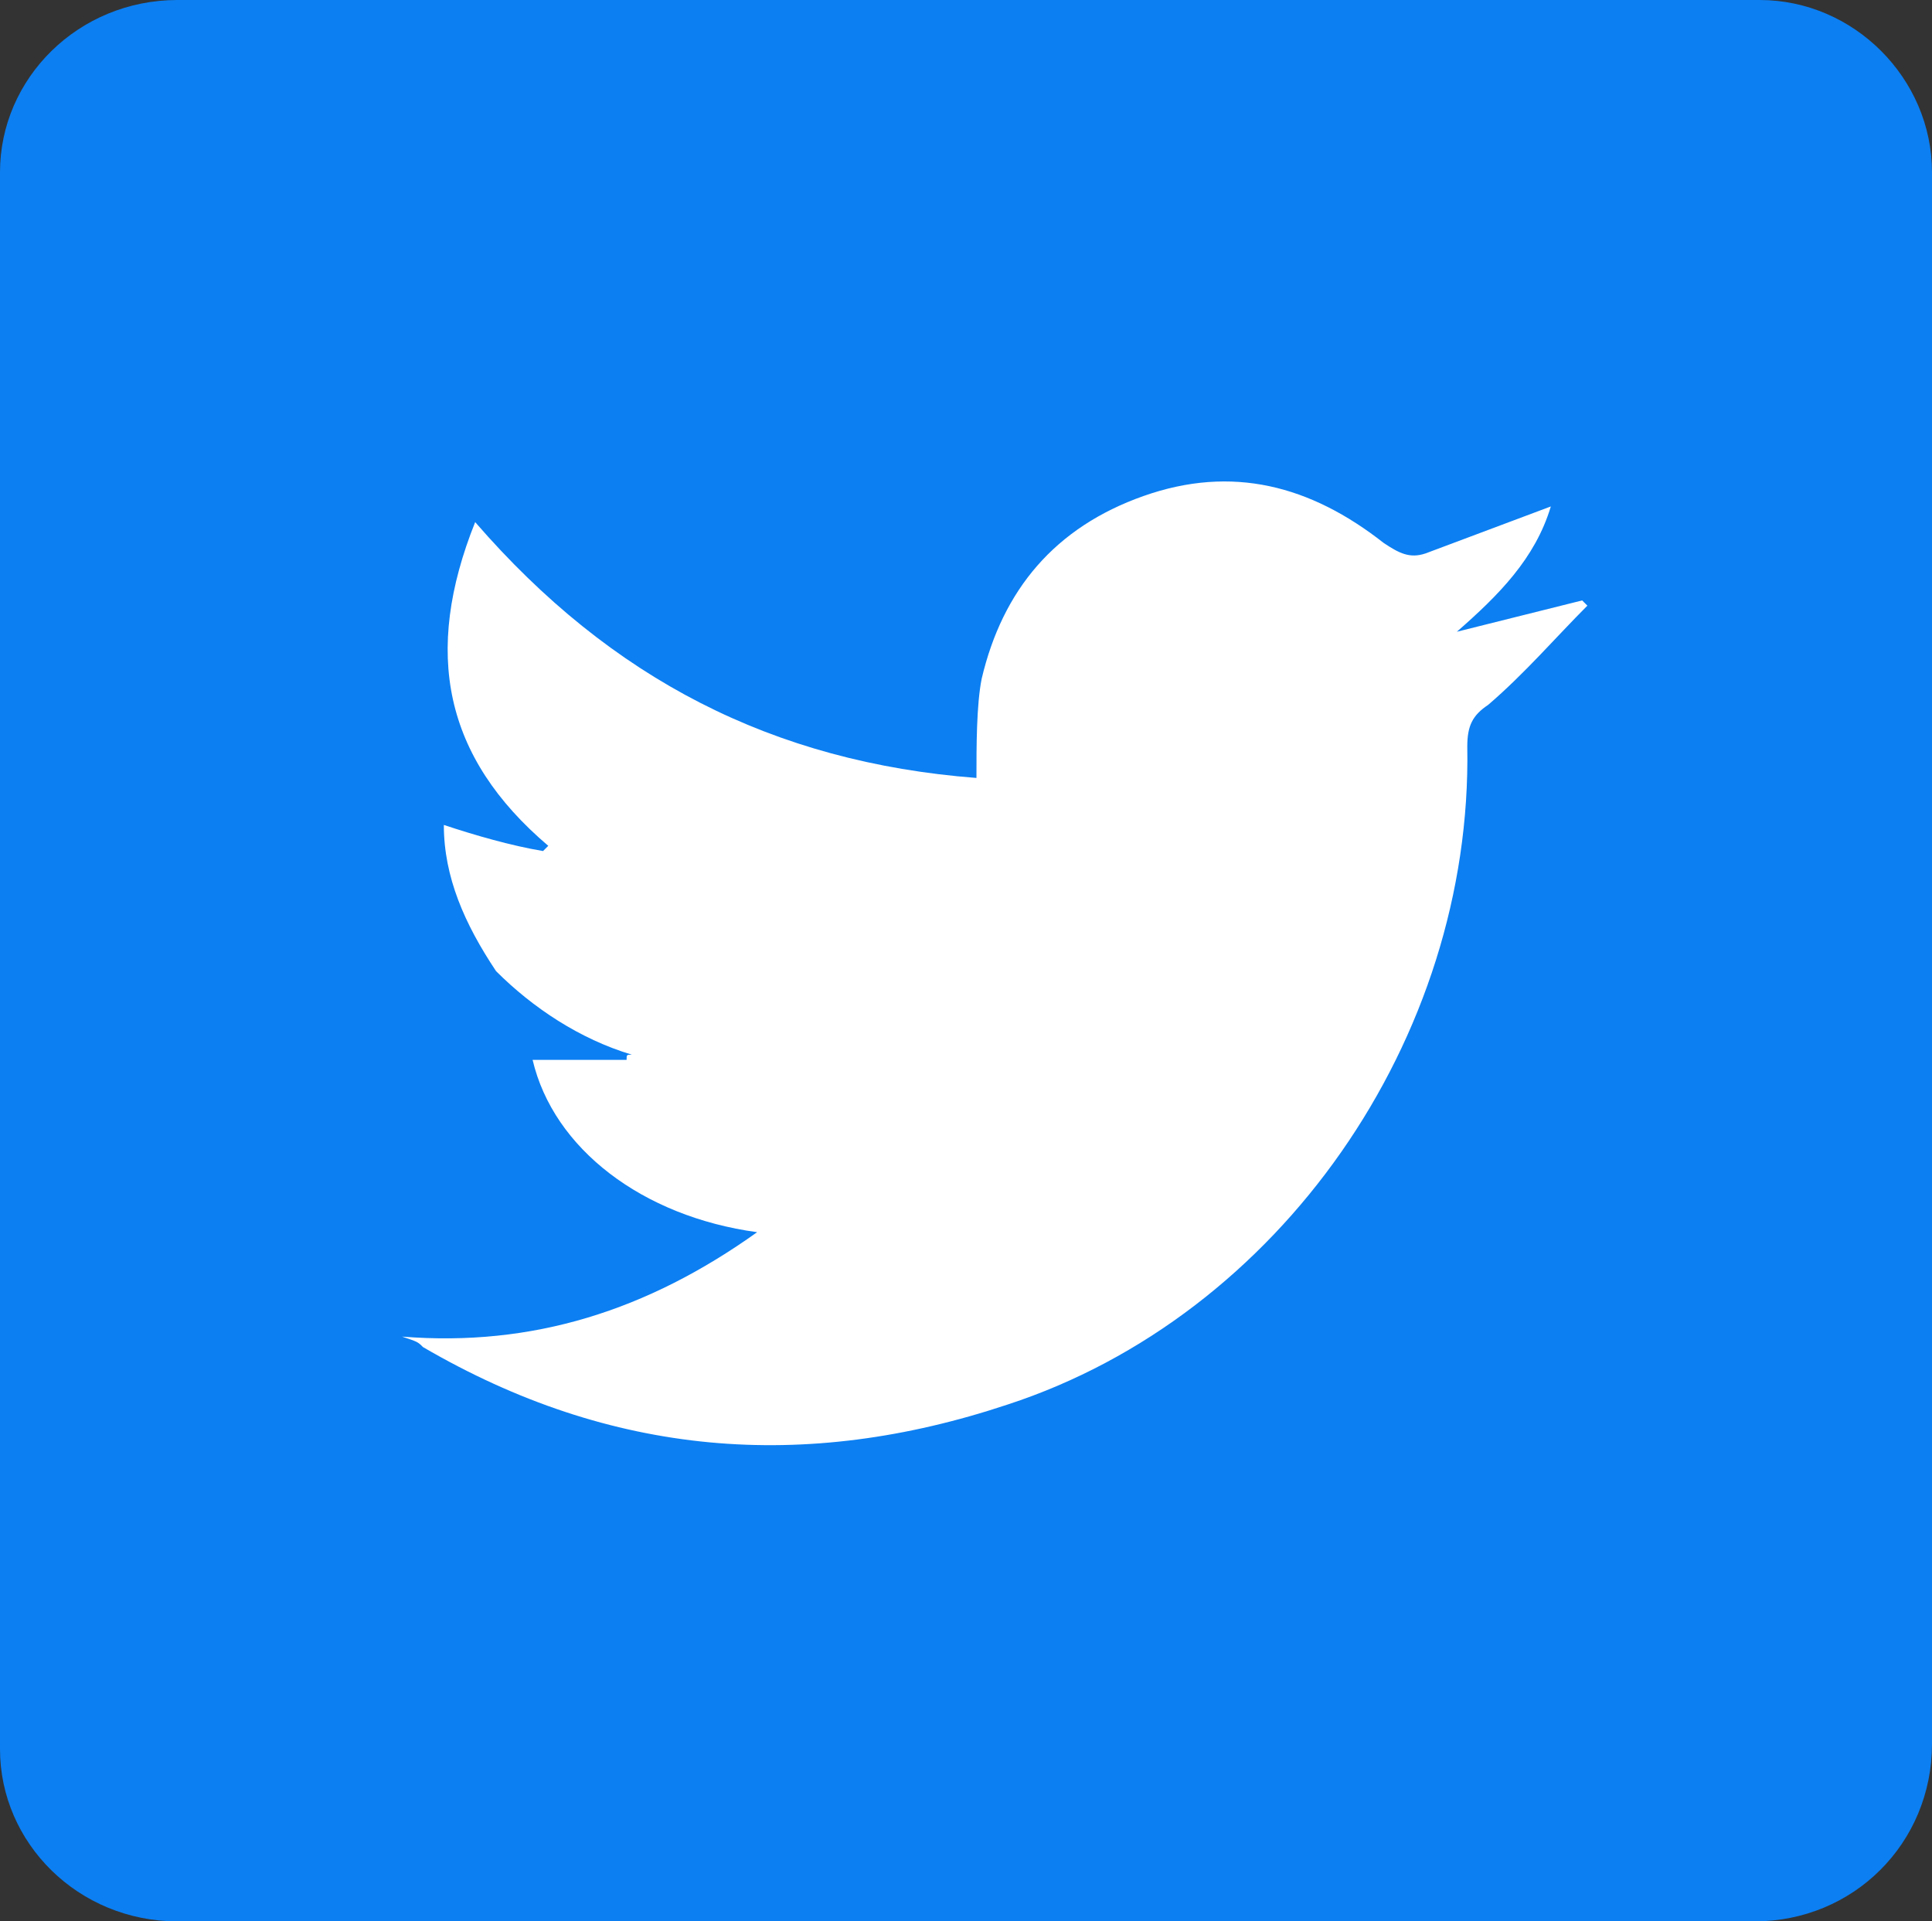
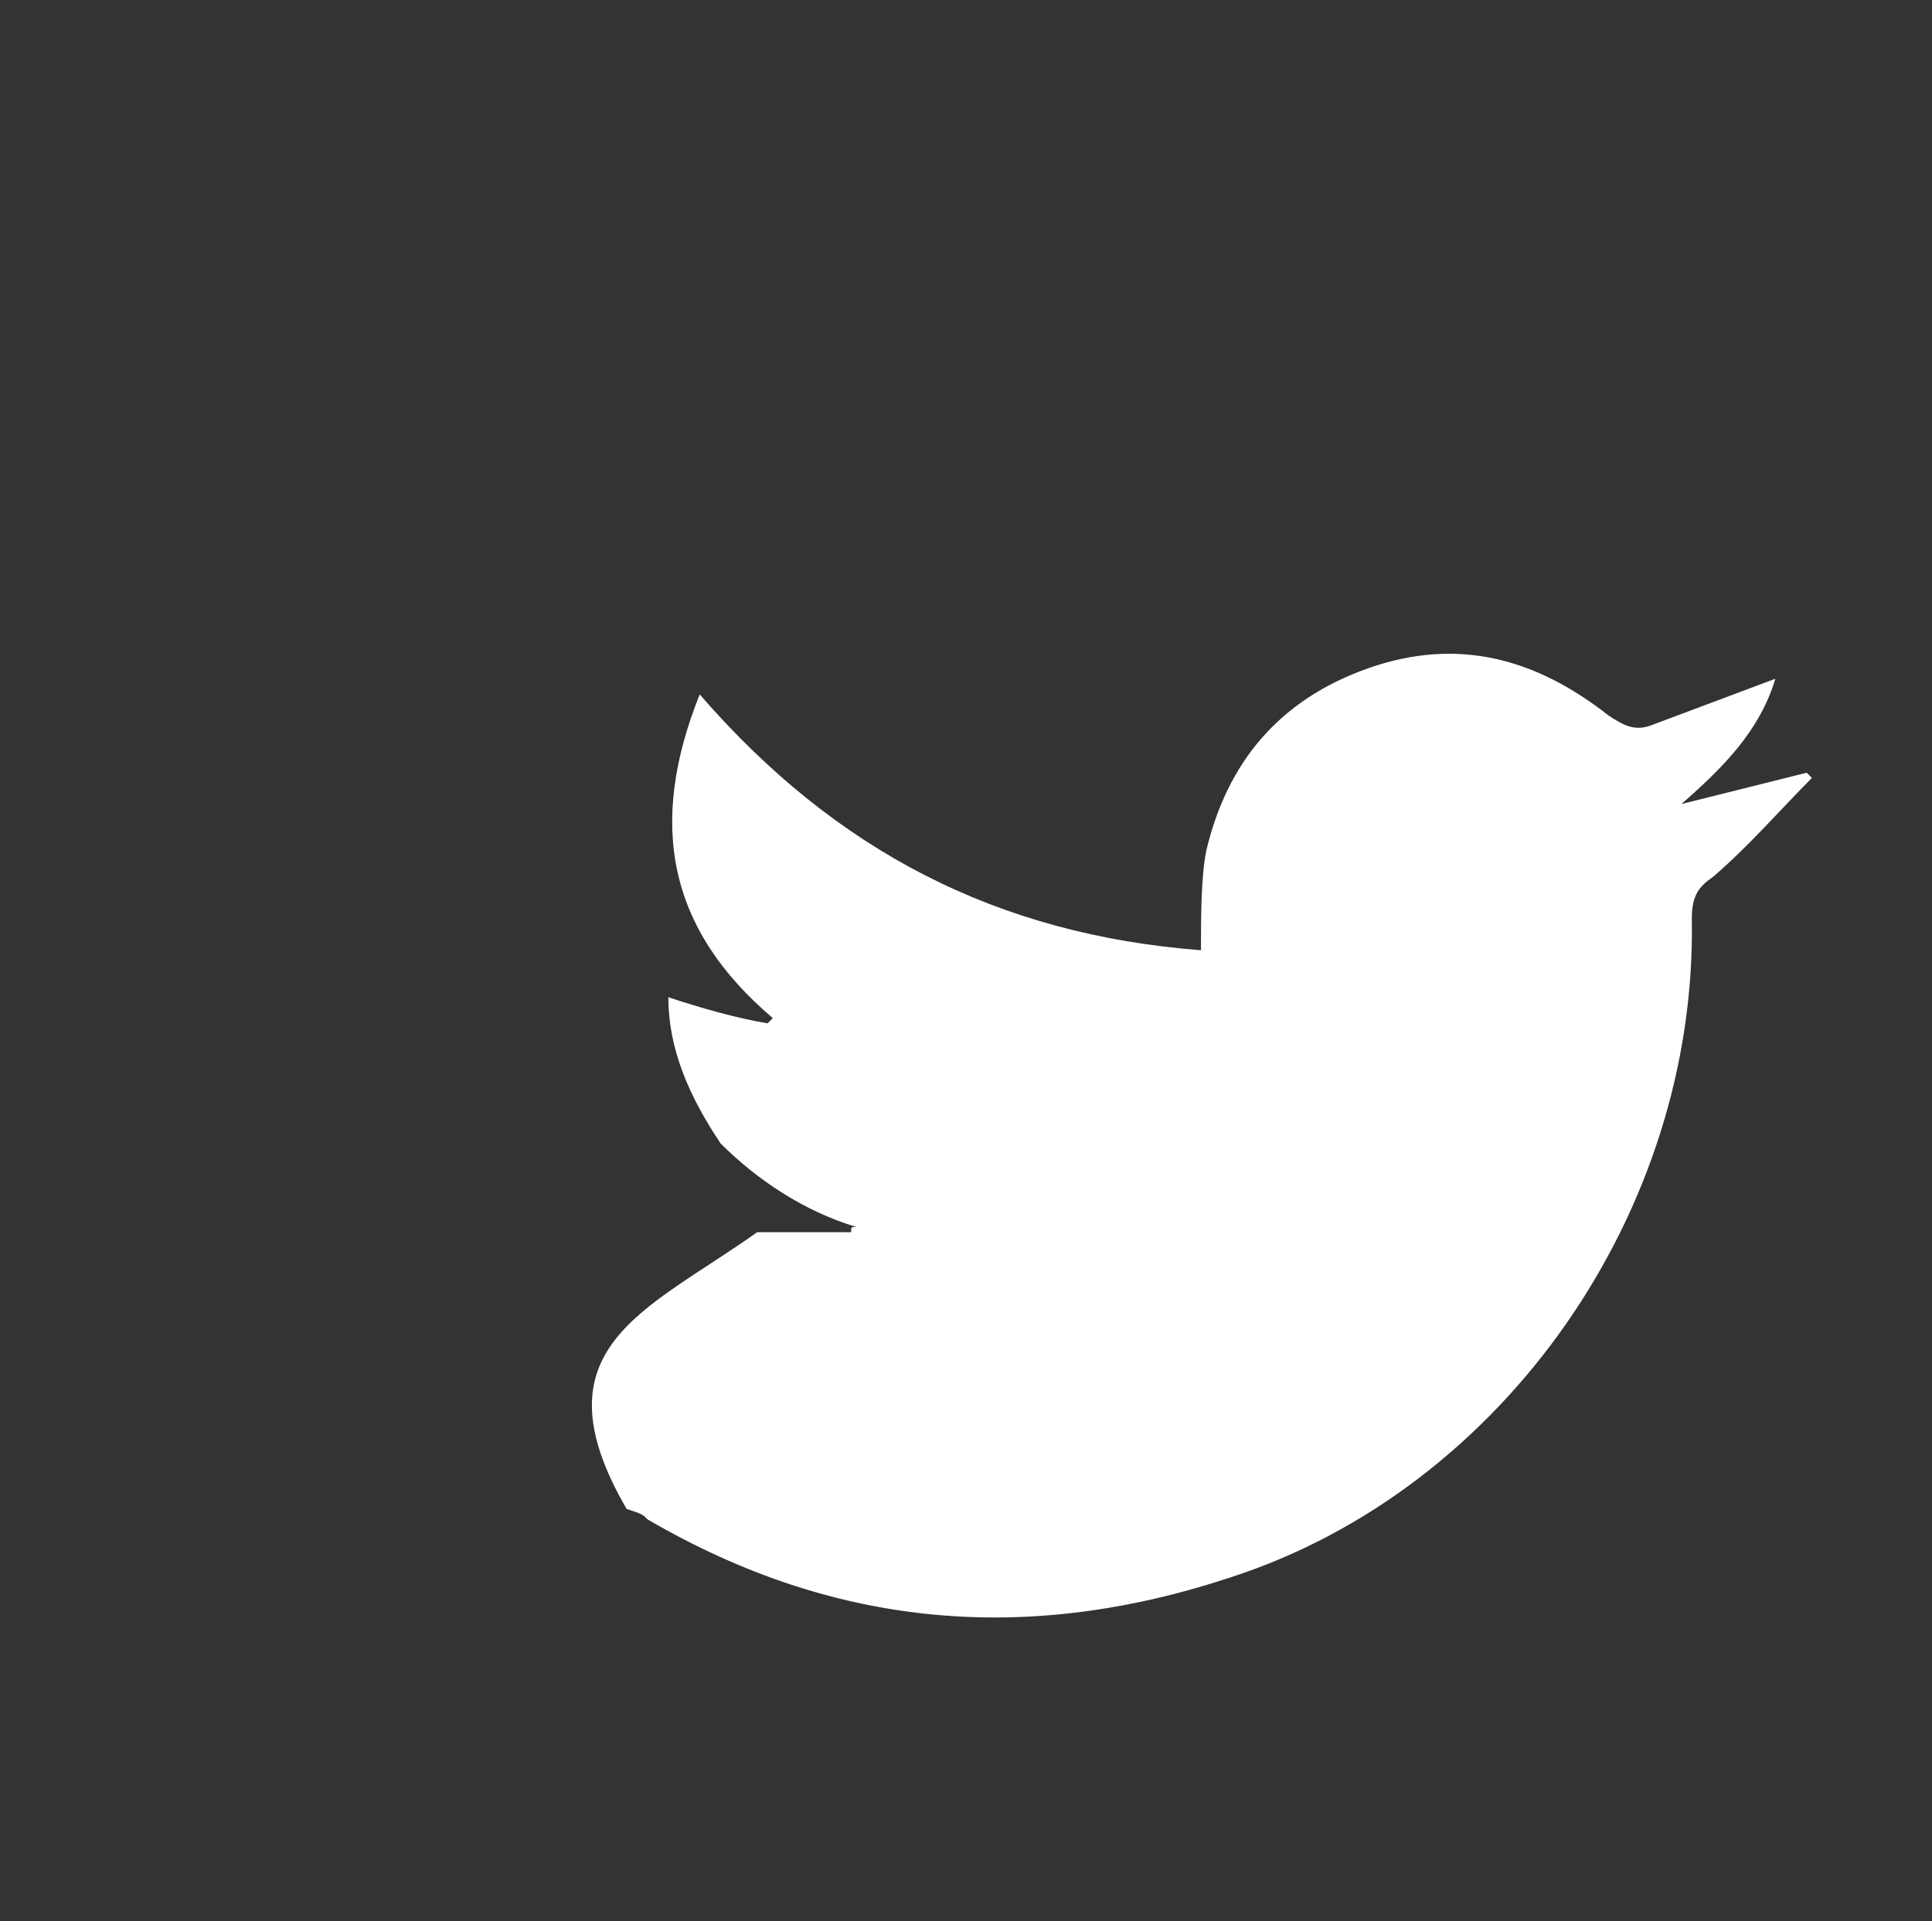
<svg xmlns="http://www.w3.org/2000/svg" version="1.1" id="Layer_1" x="0px" y="0px" viewBox="0 0 37 36.8" style="enable-background:new 0 0 37 36.8;" xml:space="preserve">
  <rect x="0" y="0" width="37" height="36.8" fill="#333333" stroke="none" />
  <style type="text/css">
	.st0{fill:#0C7FF2;}
	.st1{fill:#FFFFFF;}
</style>
  <g>
-     <path class="st0" d="M33.6,36.8H3.4c-1.9,0-3.4-1.5-3.4-3.3V3.3C0,1.5,1.5,0,3.4,0h30.3C35.5,0,37,1.5,37,3.3v30.1   C37,35.3,35.5,36.8,33.6,36.8z" />
-     <path class="st1" d="M14.5,23.6c-2.2-0.3-3.9-1.6-4.3-3.3c0.6,0,1.2,0,1.8,0c0-0.1,0-0.1,0.1-0.1c-1-0.3-1.9-0.9-2.6-1.6   c-0.6-0.9-1-1.8-1-2.8c0.6,0.2,1.3,0.4,1.9,0.5l0.1-0.1c-2-1.7-2.4-3.7-1.4-6.2c2.6,3,5.7,4.6,9.6,4.9c0-0.6,0-1.4,0.1-1.9   c0.4-1.7,1.4-2.9,3.1-3.5c1.7-0.6,3.2-0.2,4.6,0.9c0.3,0.2,0.5,0.3,0.8,0.2c0.8-0.3,1.6-0.6,2.4-0.9c-0.3,1-1,1.7-1.8,2.4   c0.8-0.2,1.6-0.4,2.4-0.6l0.1,0.1c-0.6,0.6-1.2,1.3-1.9,1.9c-0.3,0.2-0.4,0.4-0.4,0.8c0.1,5.6-3.6,10.9-8.8,12.6   c-3.9,1.3-7.6,1-11.2-1.1c-0.1-0.1-0.1-0.1-0.4-0.2C10.2,25.8,12.4,25.1,14.5,23.6z" />
+     <path class="st1" d="M14.5,23.6c0.6,0,1.2,0,1.8,0c0-0.1,0-0.1,0.1-0.1c-1-0.3-1.9-0.9-2.6-1.6   c-0.6-0.9-1-1.8-1-2.8c0.6,0.2,1.3,0.4,1.9,0.5l0.1-0.1c-2-1.7-2.4-3.7-1.4-6.2c2.6,3,5.7,4.6,9.6,4.9c0-0.6,0-1.4,0.1-1.9   c0.4-1.7,1.4-2.9,3.1-3.5c1.7-0.6,3.2-0.2,4.6,0.9c0.3,0.2,0.5,0.3,0.8,0.2c0.8-0.3,1.6-0.6,2.4-0.9c-0.3,1-1,1.7-1.8,2.4   c0.8-0.2,1.6-0.4,2.4-0.6l0.1,0.1c-0.6,0.6-1.2,1.3-1.9,1.9c-0.3,0.2-0.4,0.4-0.4,0.8c0.1,5.6-3.6,10.9-8.8,12.6   c-3.9,1.3-7.6,1-11.2-1.1c-0.1-0.1-0.1-0.1-0.4-0.2C10.2,25.8,12.4,25.1,14.5,23.6z" />
  </g>
</svg>